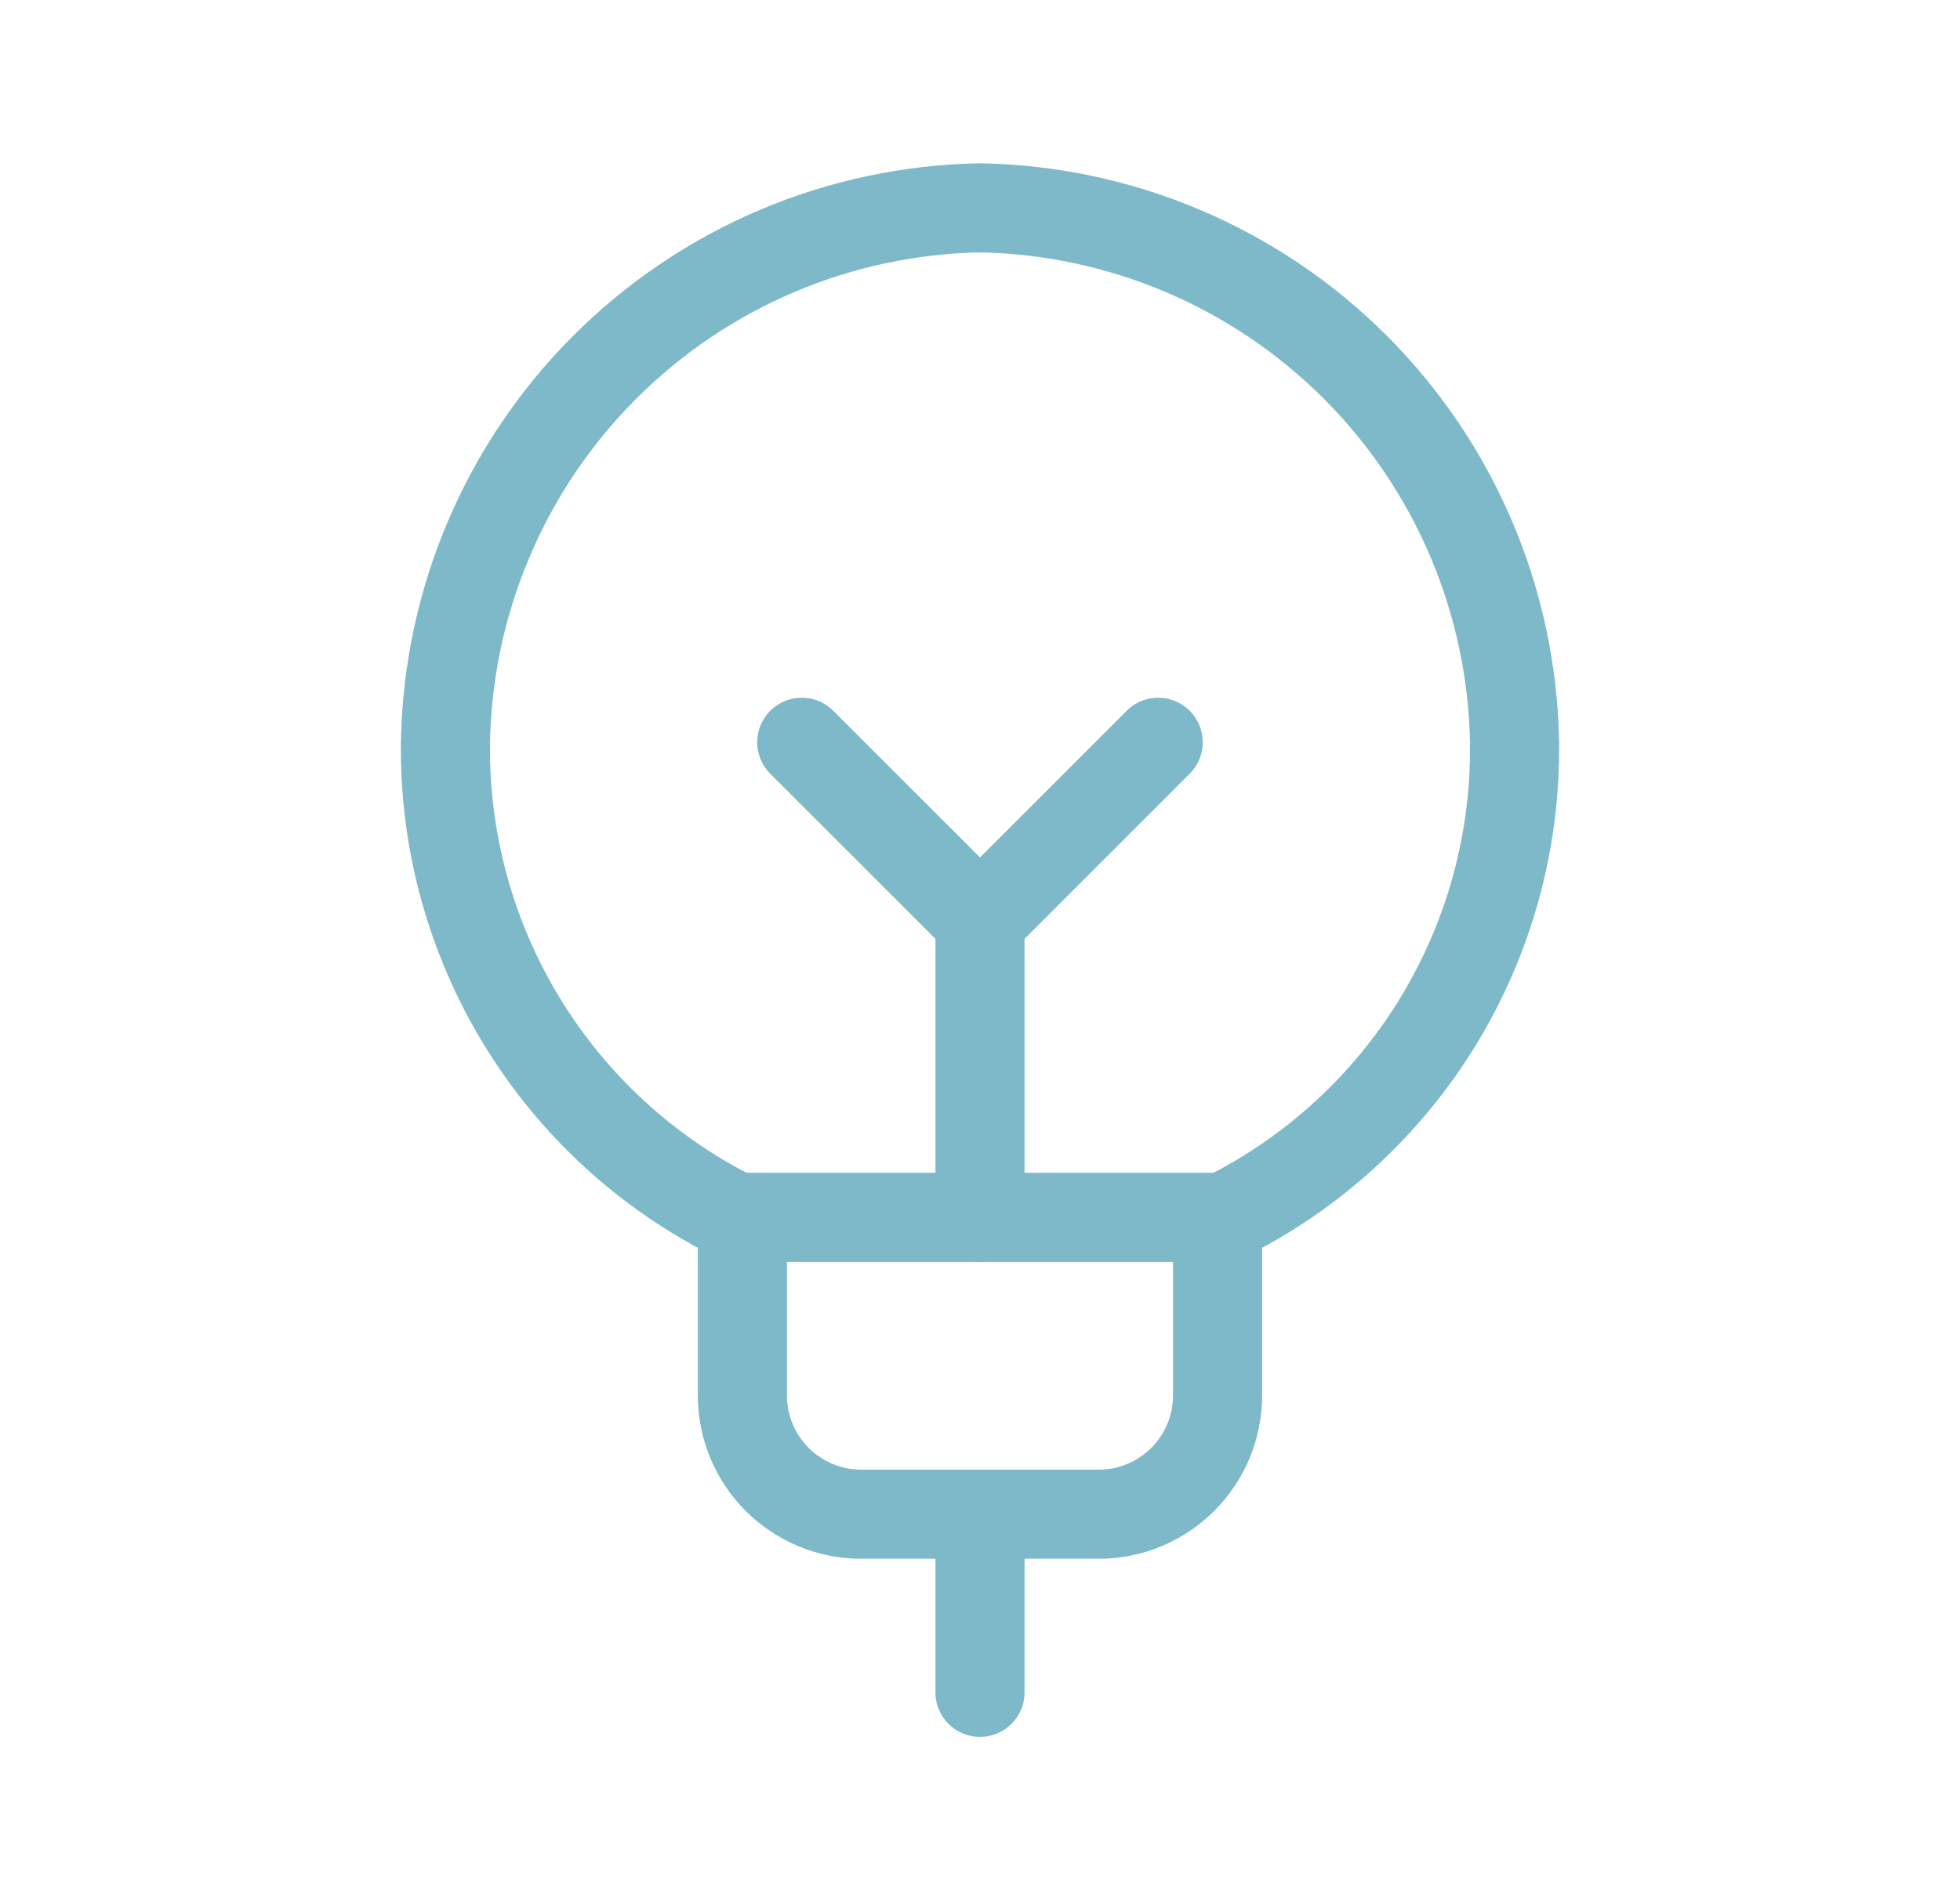
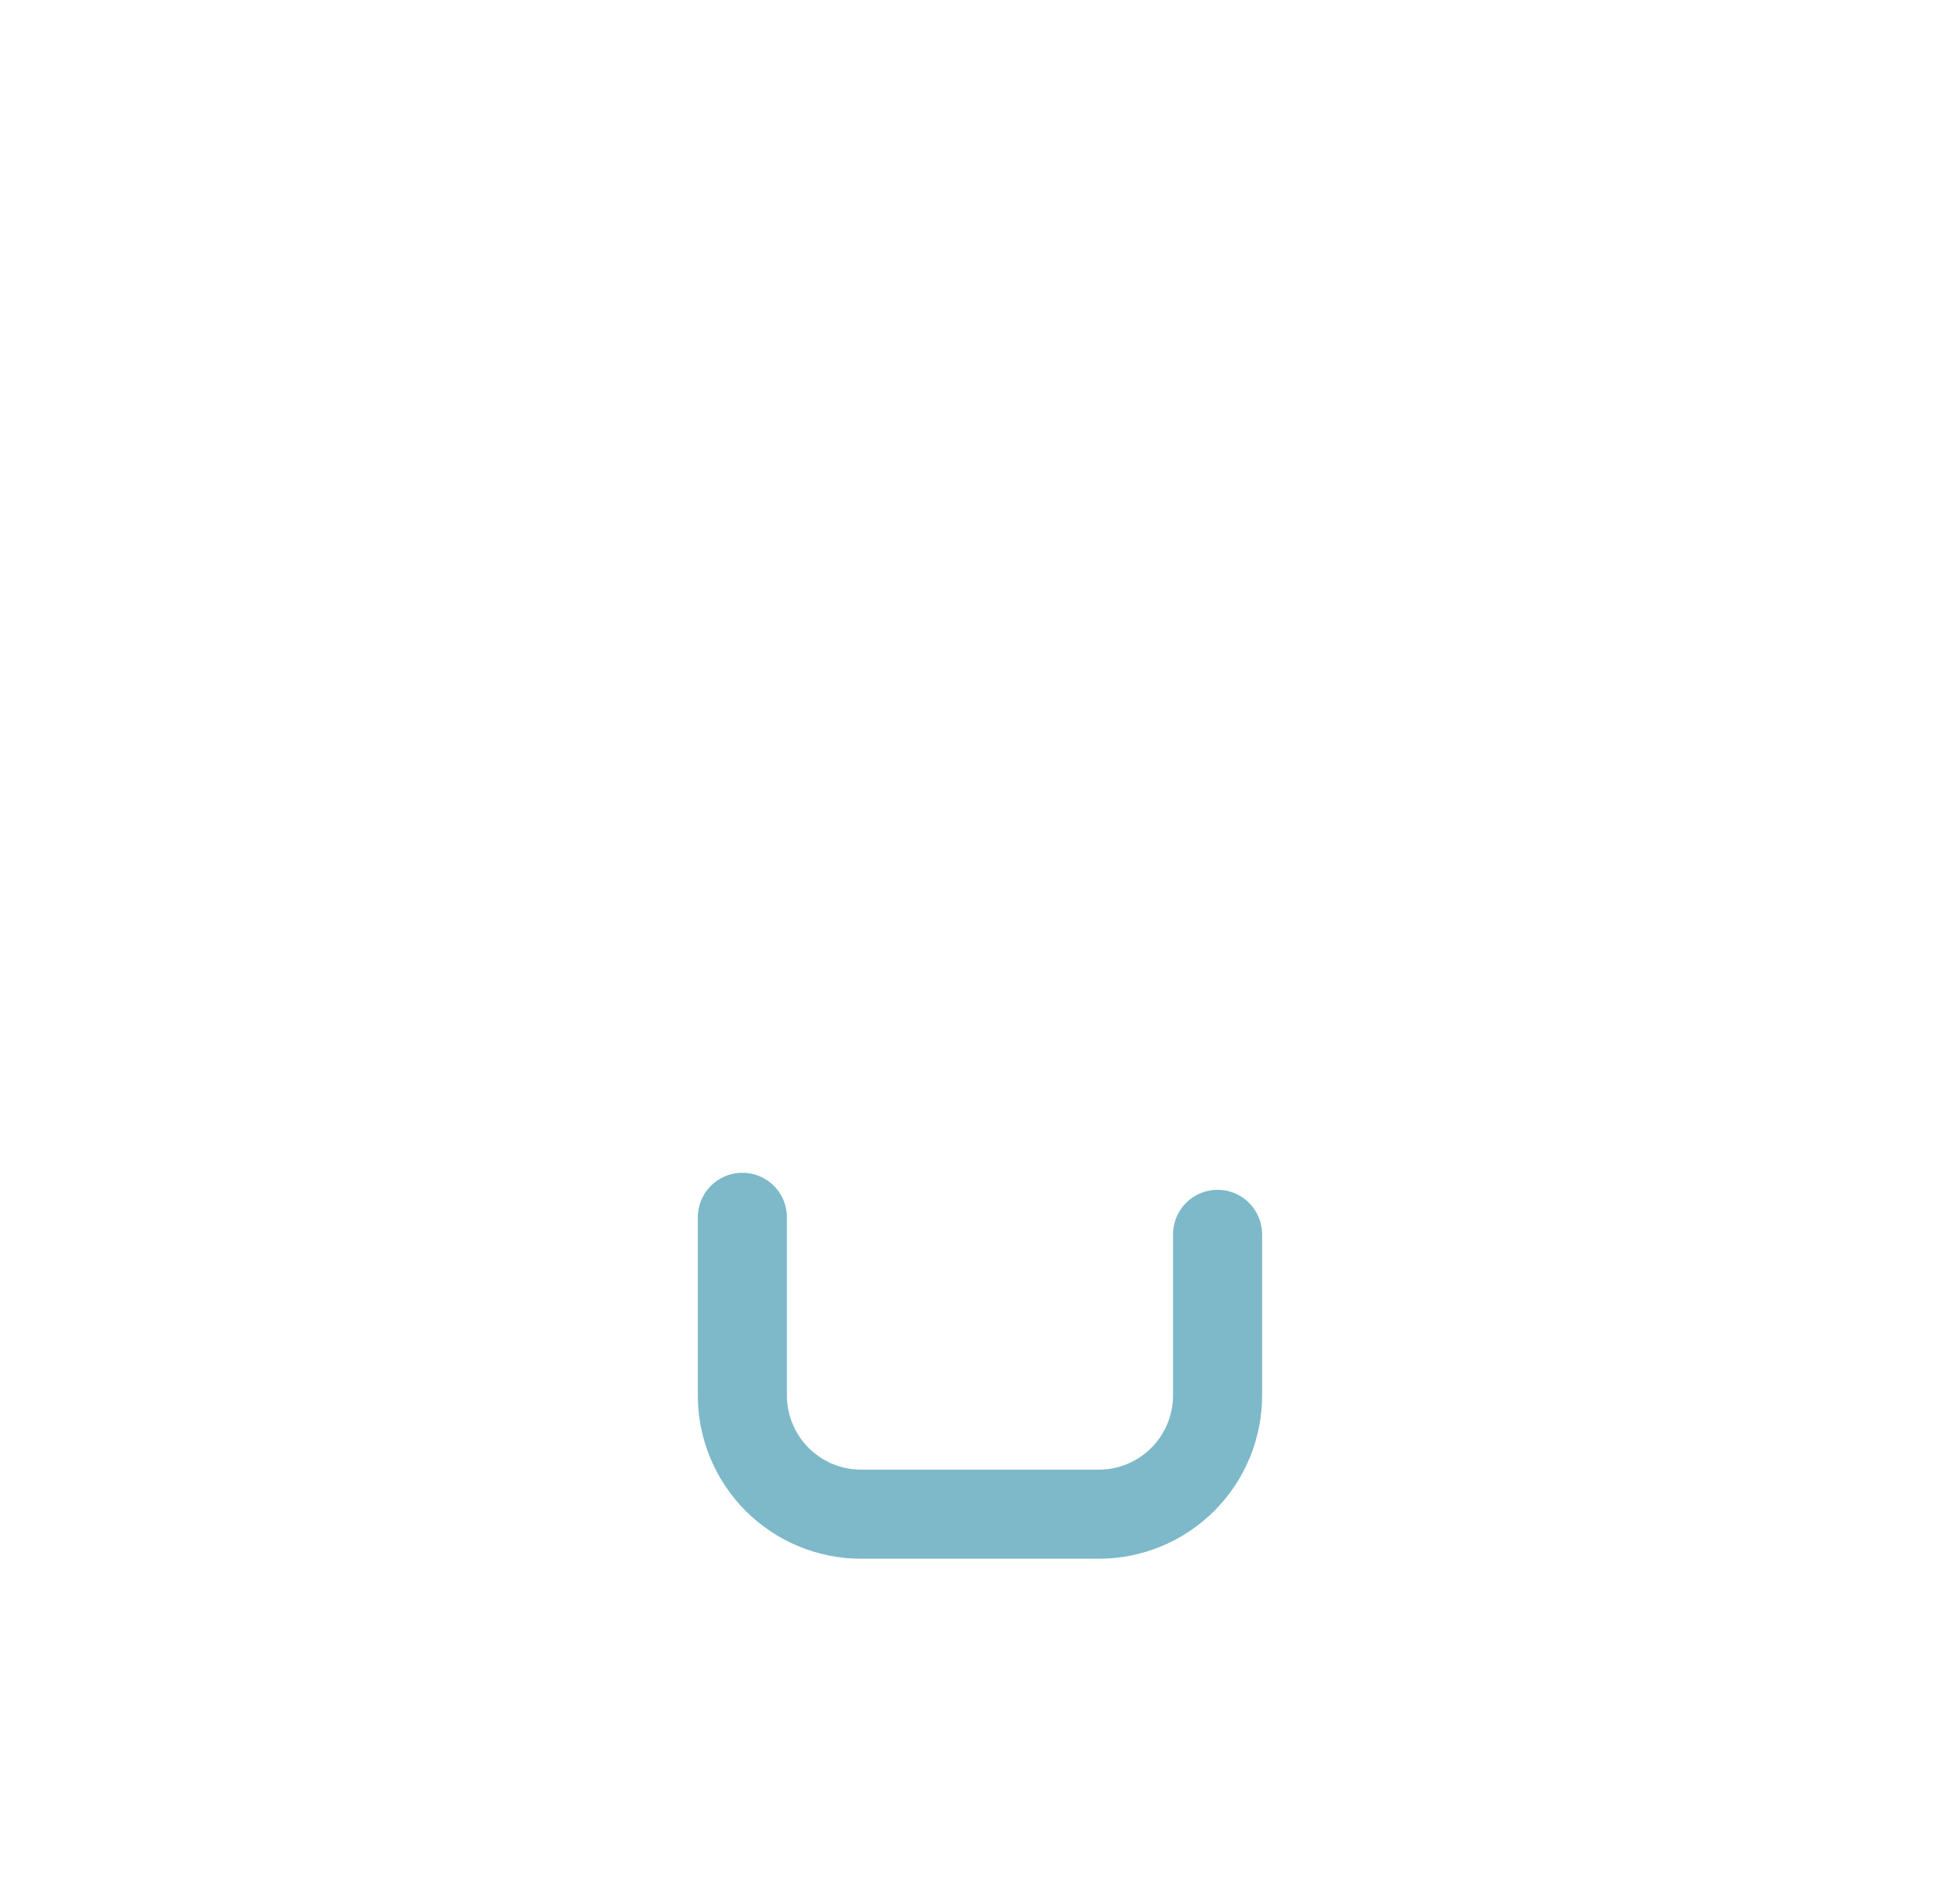
<svg xmlns="http://www.w3.org/2000/svg" width="33" height="32" viewBox="0 0 33 32" fill="none">
  <path d="M12.499 20.5V23.5C12.499 24.03 12.71 24.539 13.085 24.914C13.46 25.289 13.969 25.5 14.499 25.5H18.5C19.03 25.5 19.539 25.289 19.914 24.914C20.289 24.539 20.5 24.03 20.5 23.5V20.787" stroke="#7DB9C8" stroke-width="1.5" stroke-linecap="round" stroke-linejoin="round" />
-   <path d="M12.387 20.5H20.613C22.099 19.762 23.346 18.62 24.211 17.205C25.075 15.79 25.522 14.158 25.5 12.5C25.458 10.126 24.496 7.861 22.818 6.183C21.139 4.504 18.874 3.542 16.5 3.5C14.126 3.542 11.86 4.505 10.181 6.185C8.502 7.864 7.541 10.131 7.5 12.505C7.479 14.163 7.927 15.793 8.791 17.207C9.656 18.622 10.902 19.763 12.387 20.5Z" stroke="#7DB9C8" stroke-width="1.5" stroke-linecap="round" stroke-linejoin="round" />
-   <path d="M16.5 25.5V28.5Z" fill="#7DB9C8" />
-   <path d="M16.5 25.5V28.5" stroke="#7DB9C8" stroke-width="1.5" stroke-linecap="round" stroke-linejoin="round" />
-   <path d="M16.5 15.5V20.5" stroke="#7DB9C8" stroke-width="1.5" stroke-linecap="round" stroke-linejoin="round" />
-   <path d="M13.499 12.5L16.5 15.5L19.5 12.5" stroke="#7DB9C8" stroke-width="1.5" stroke-linecap="round" stroke-linejoin="round" />
</svg>